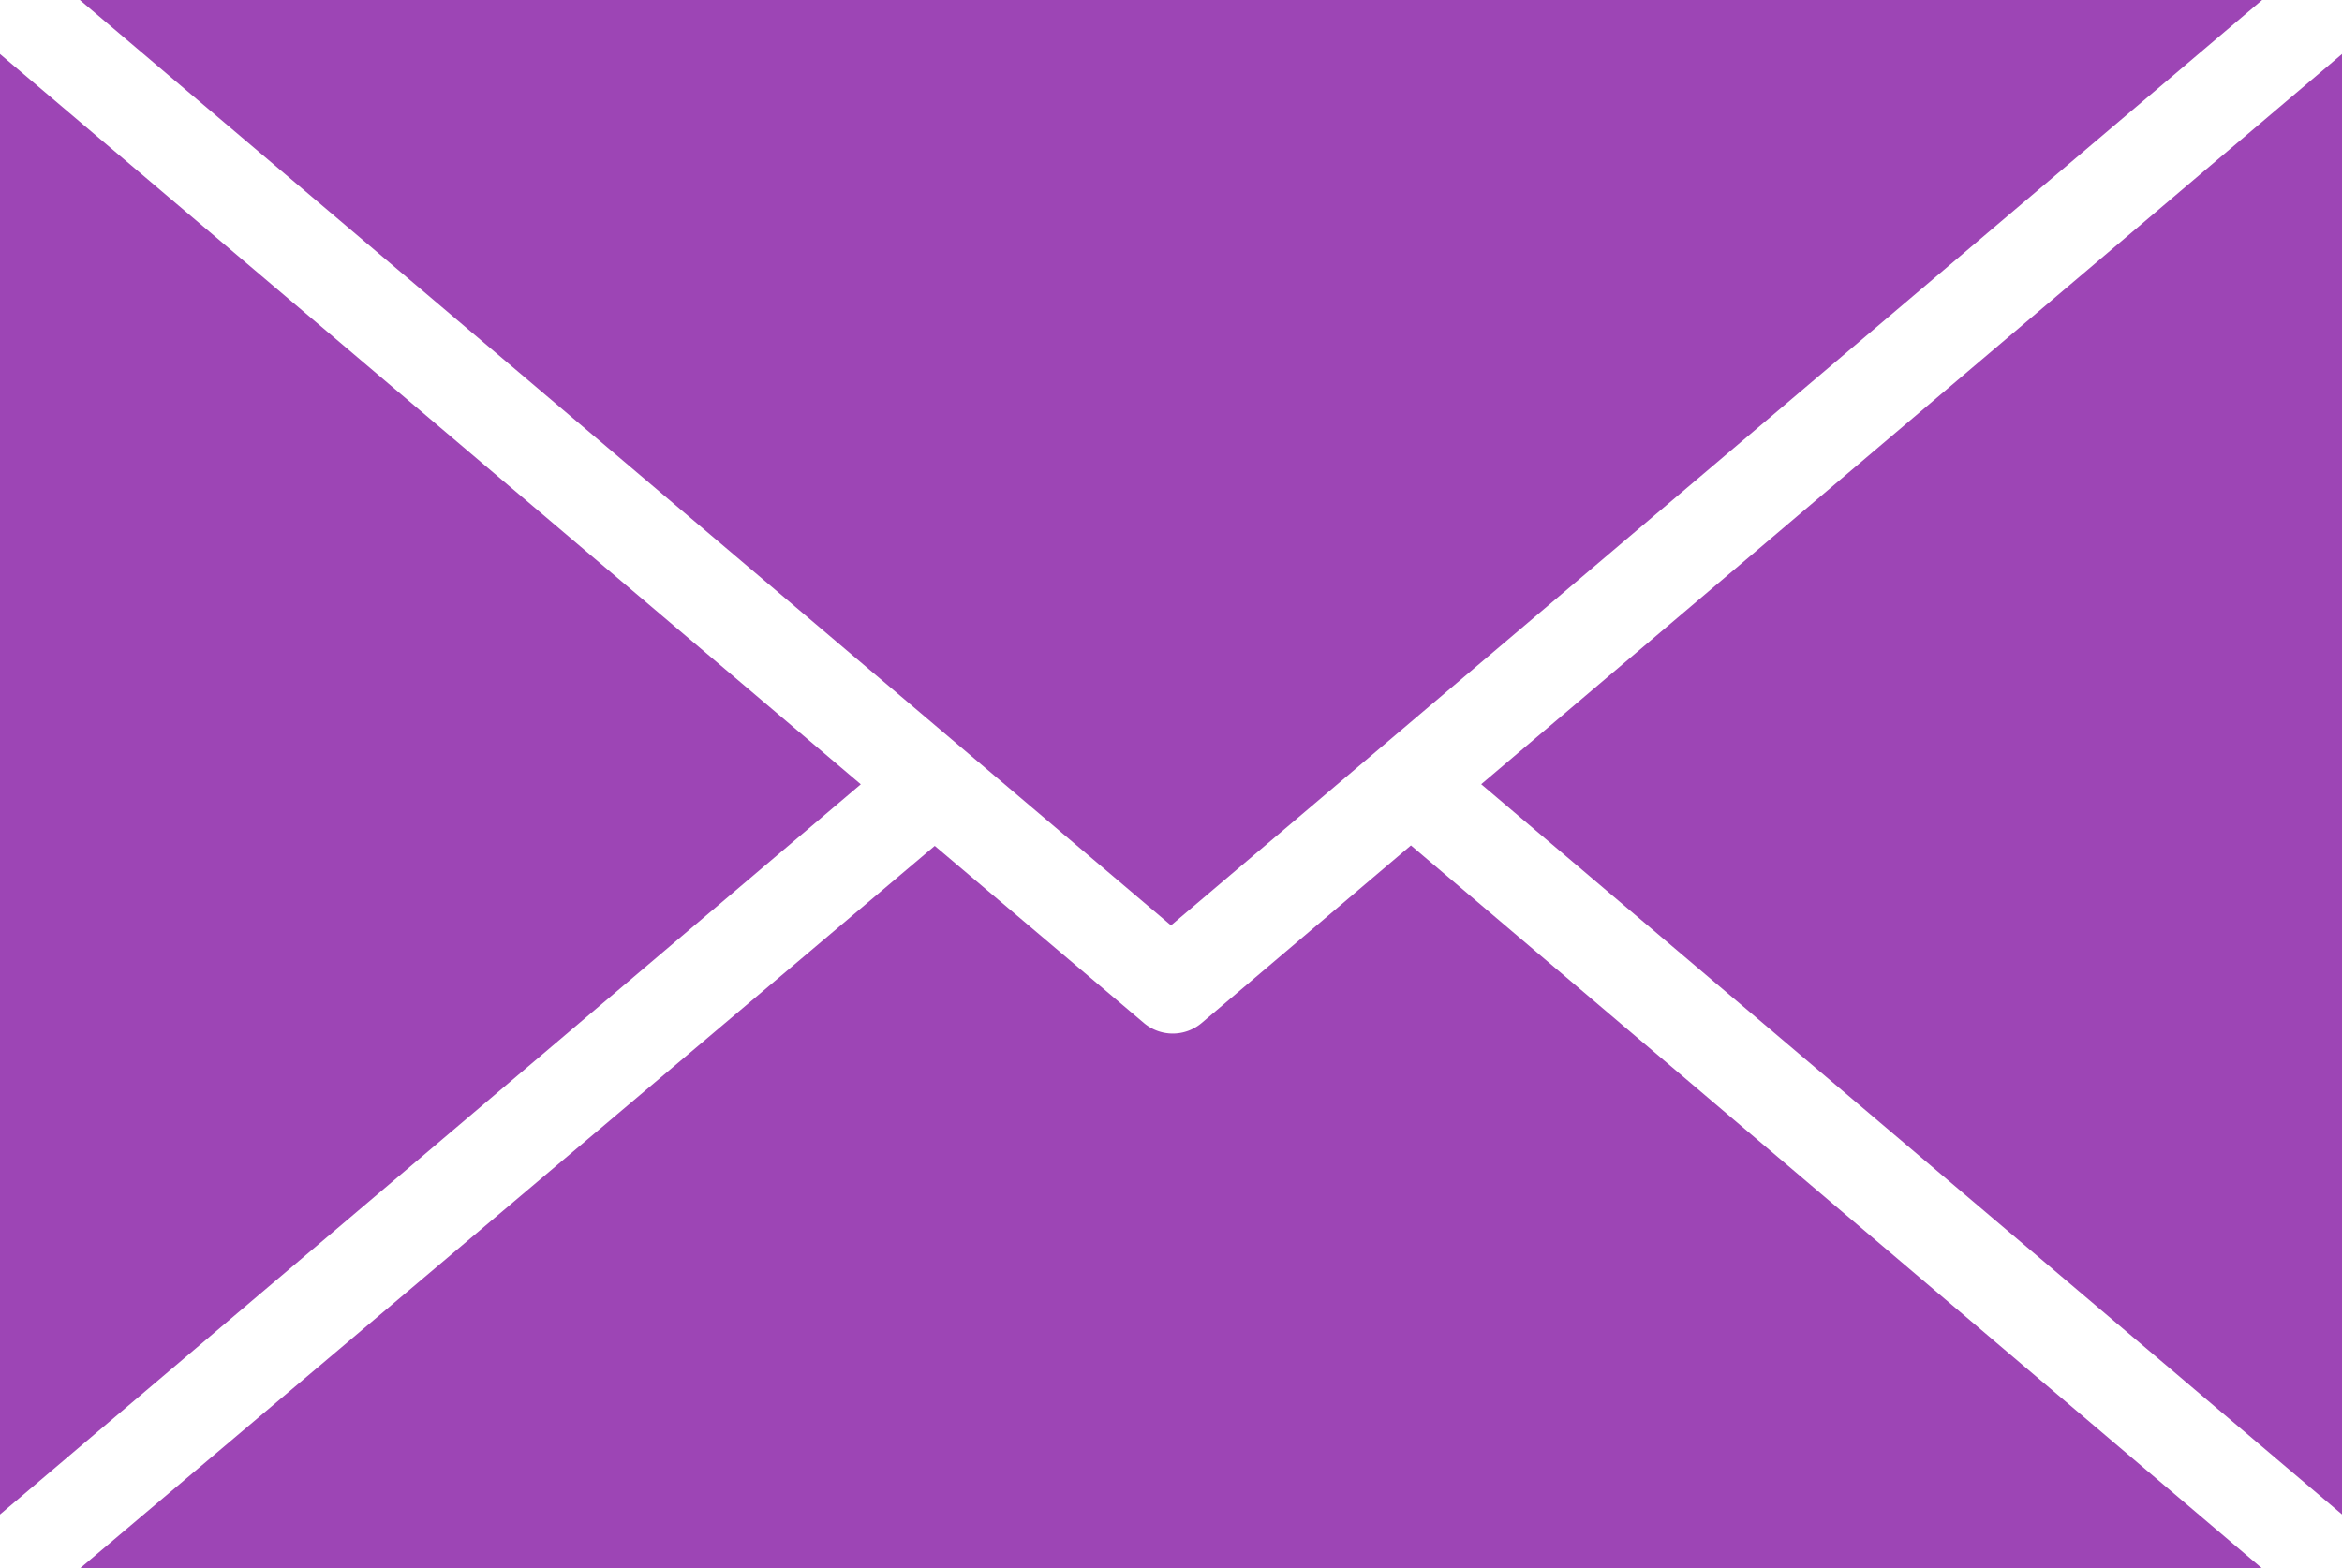
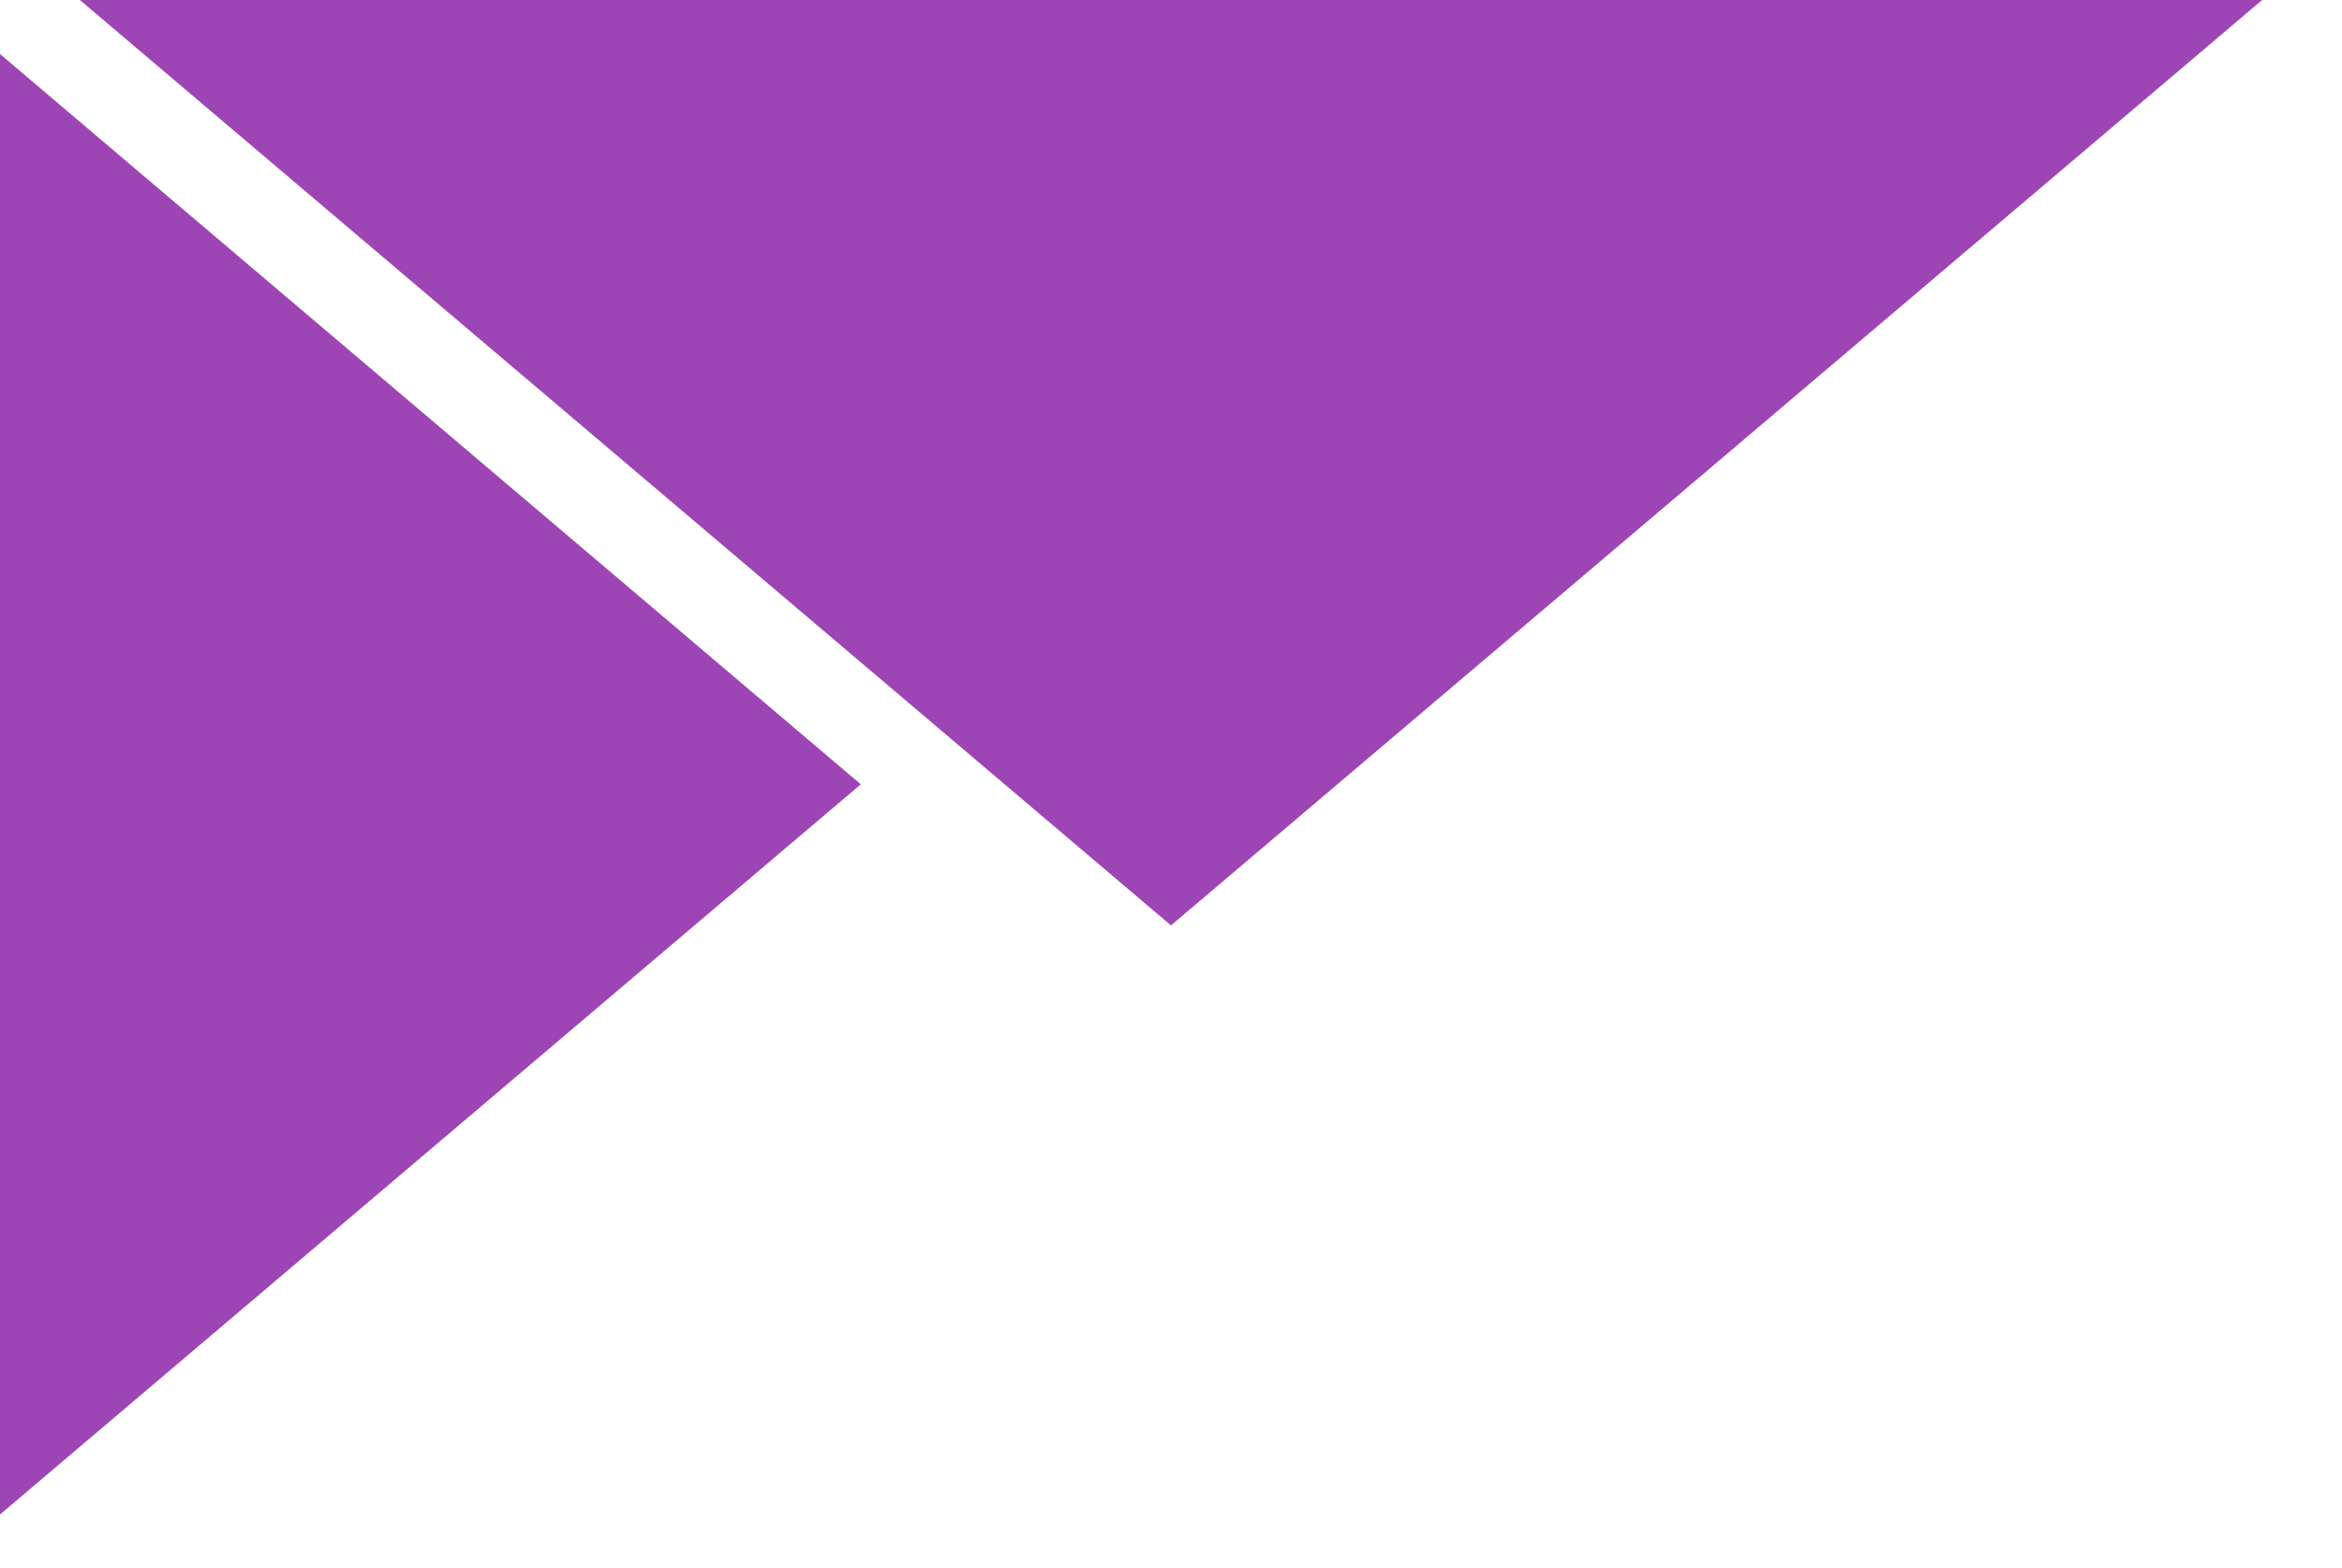
<svg xmlns="http://www.w3.org/2000/svg" width="29.86" height="20" viewBox="0 0 29.86 20">
  <g id="email" transform="translate(0 -80.9)">
    <g id="Group_1809" data-name="Group 1809" transform="translate(0 80.9)">
      <g id="Group_1808" data-name="Group 1808">
-         <path id="Path_4120" data-name="Path 4120" d="M33.671,257.8,31,260.067a.571.571,0,0,1-.731,0L27.6,257.806,16.7,267.02H44.524Z" transform="translate(-15.682 -247.02)" fill="#9d45b5" />
        <path id="Path_4121" data-name="Path 4121" d="M0,92.2v18.623l10.975-9.311Z" transform="translate(0 -91.511)" fill="#9d45b5" />
        <path id="Path_4122" data-name="Path 4122" d="M16.7,80.9,30.612,92.7,44.524,80.9Z" transform="translate(-15.682 -80.9)" fill="#9d45b5" />
-         <path id="Path_4123" data-name="Path 4123" d="M309.9,101.511l10.975,9.311V92.2Z" transform="translate(-291.015 -91.511)" fill="#9d45b5" />
      </g>
    </g>
  </g>
</svg>